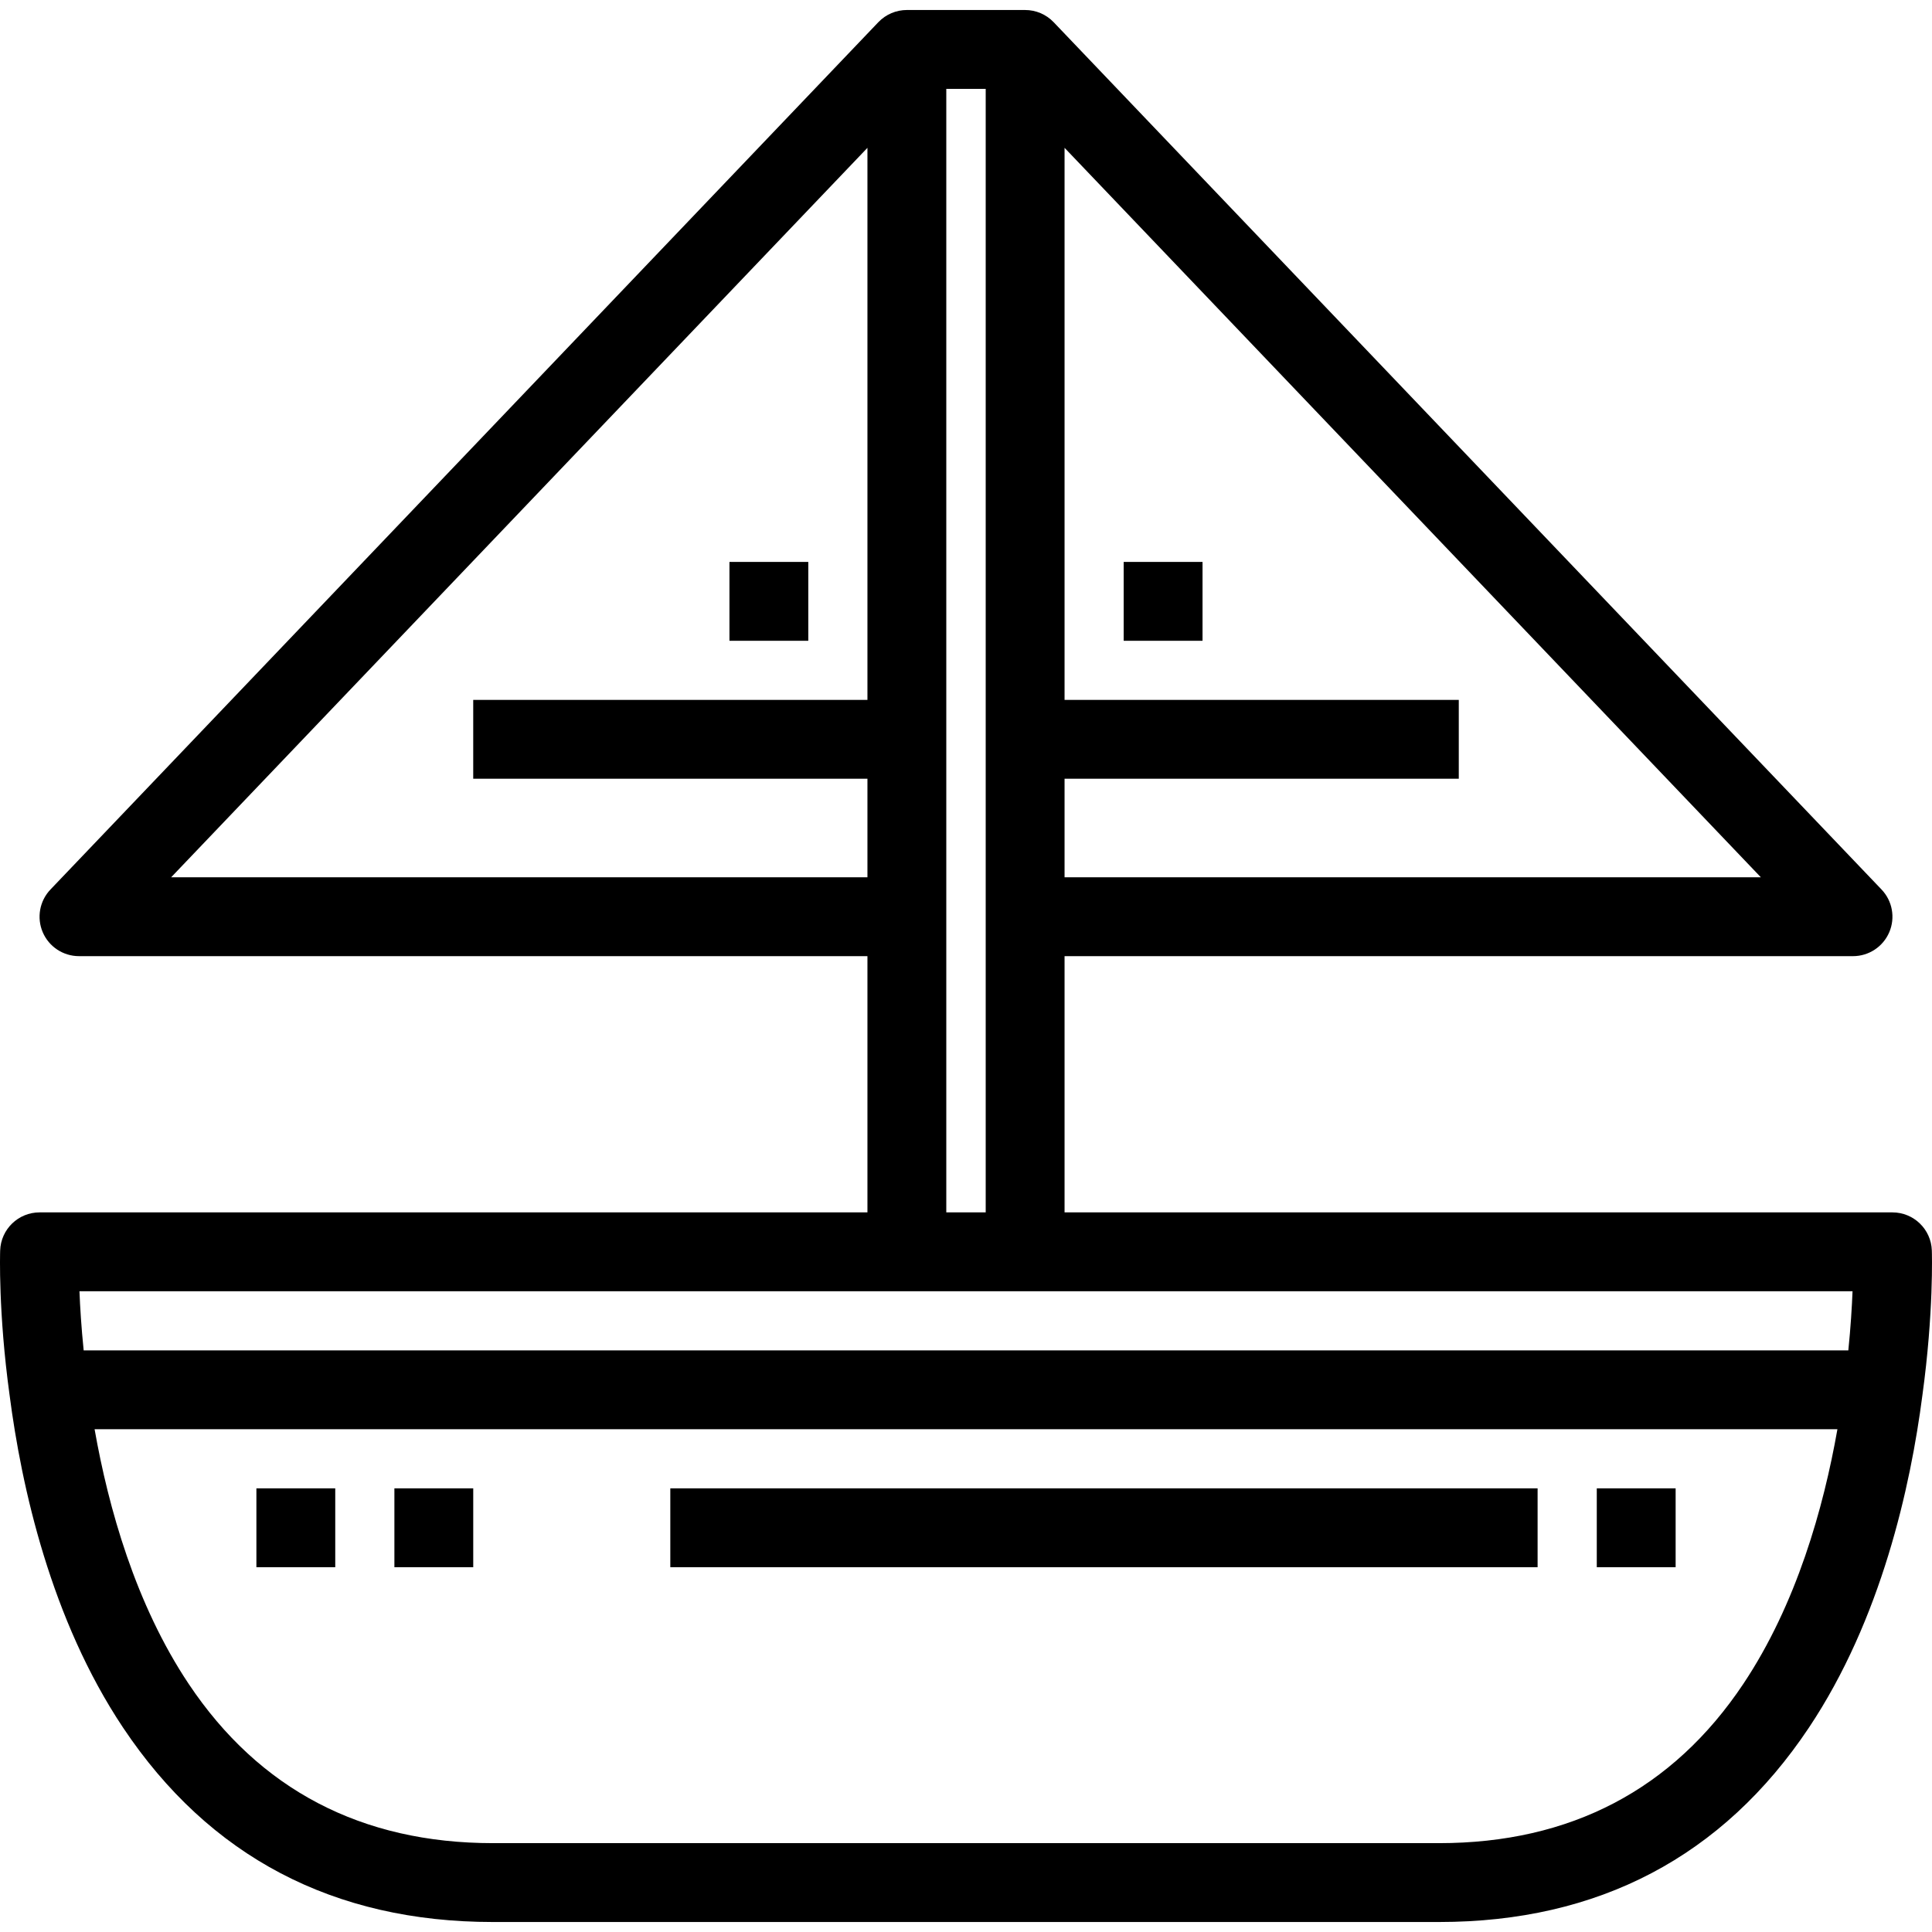
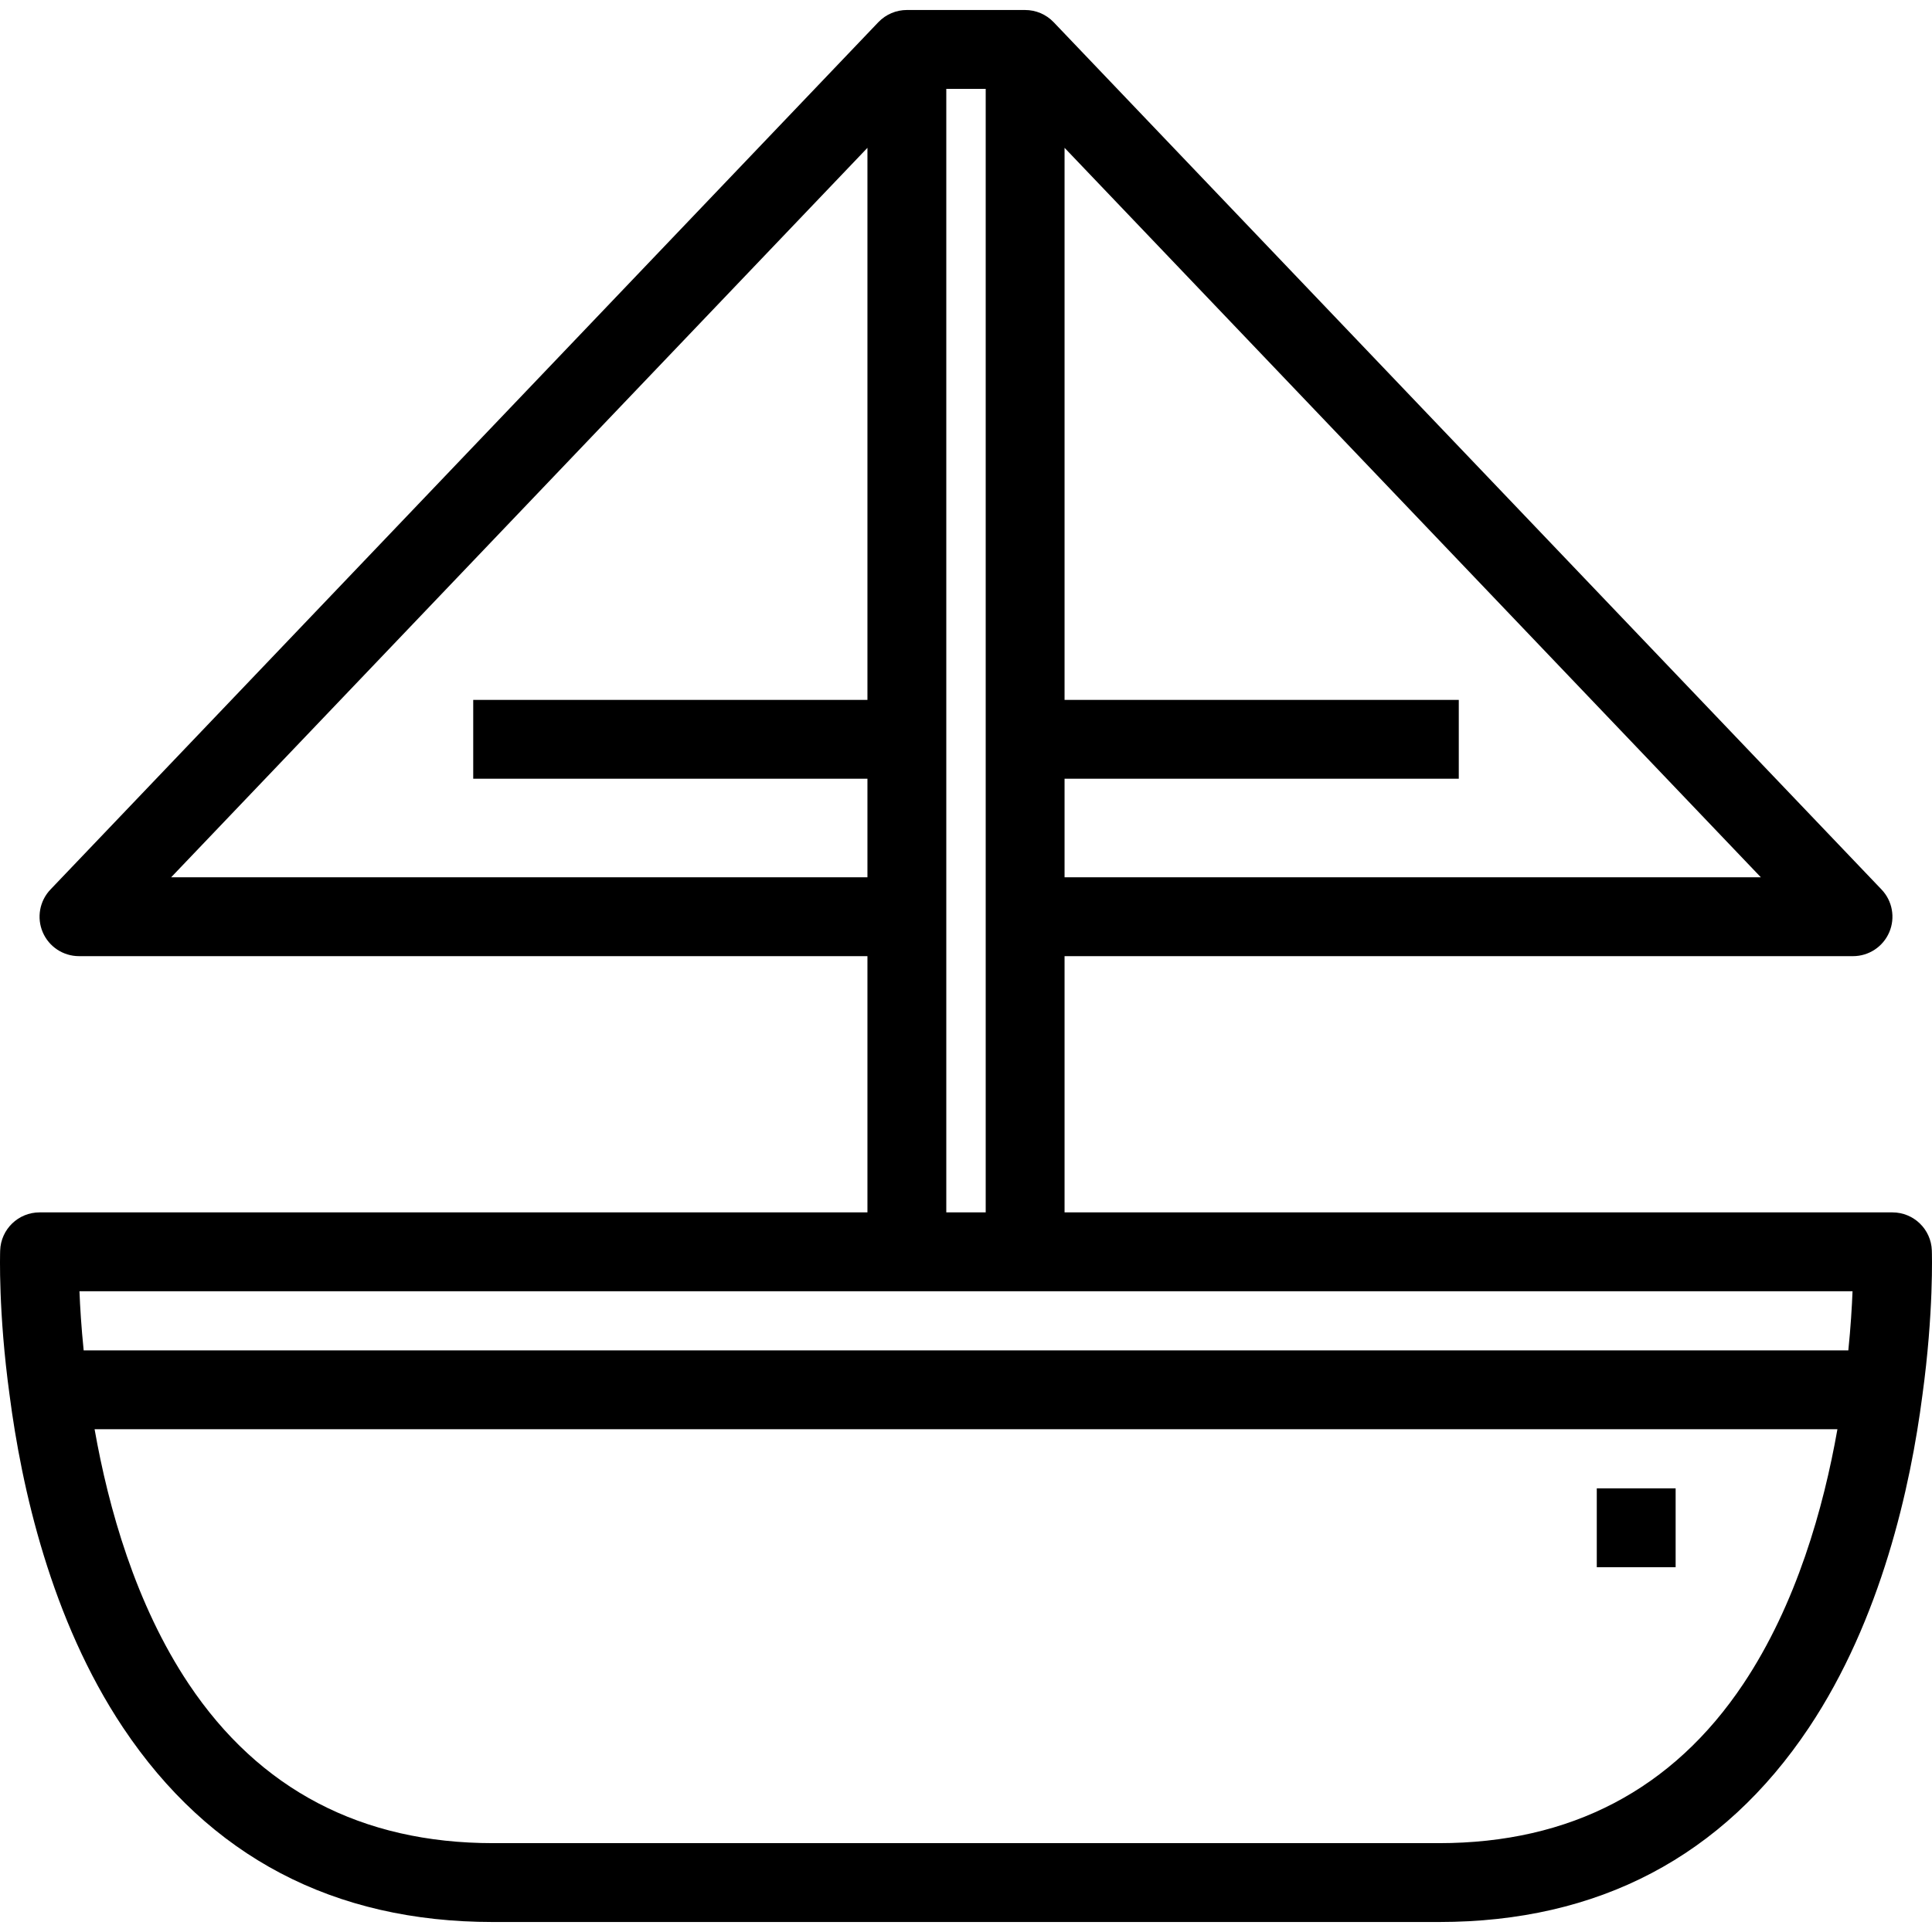
<svg xmlns="http://www.w3.org/2000/svg" fill="#000000" version="1.1" id="Layer_1" viewBox="0 0 512 512" xml:space="preserve">
  <g>
    <g>
      <g>
-         <path d="M511.957,331.388c-0.192-5.629-4.811-10.092-10.443-10.092H282.119V253.39h208.948c4.182,0,7.961-2.493,9.606-6.338     c1.646-3.845,0.84-8.301-2.048-11.325L279.229,5.883c-2.01-2.107-4.758-3.231-7.558-3.232V2.649h-31.253c-0.017,0-0.033,0-0.05,0     h-0.04V2.65c-2.801,0.001-5.548,1.126-7.558,3.233L13.375,235.726c-2.888,3.025-3.694,7.48-2.049,11.325     c1.646,3.845,5.424,6.338,9.607,6.338H229.88v67.906H10.486c-5.632,0-10.251,4.464-10.443,10.094     c-0.023,0.659-0.515,16.397,2.488,38.262c3.158,24.409,10.944,59.527,30.099,88.211c22.816,34.166,55.789,51.489,98.001,51.489     H381.37c42.213,0,75.185-17.324,98.001-51.489c19.156-28.684,26.94-63.802,30.088-88.13     C512.473,347.785,511.98,332.047,511.957,331.388z M282.119,206.376h104.473v-20.898H282.119V39.177l184.529,193.316H282.119     V206.376z M250.777,242.941V23.546h10.445v219.395v78.354h-10.445V242.941z M45.352,232.492L229.88,39.177v146.302H125.408     v20.898H229.88v26.117H45.352z M461.993,446.256c-18.699,28-45.824,42.197-80.623,42.197H130.631     c-34.799,0-61.924-14.198-80.623-42.197c-14.091-21.101-21.267-46.665-24.941-67.498h461.869     C483.271,399.552,476.094,425.139,461.993,446.256z M489.826,357.862H22.173c-0.622-6.117-0.952-11.469-1.115-15.669h219.27     h31.342h219.271C490.777,346.391,490.447,351.741,489.826,357.862z" />
+         <path d="M511.957,331.388c-0.192-5.629-4.811-10.092-10.443-10.092H282.119V253.39h208.948c4.182,0,7.961-2.493,9.606-6.338     c1.646-3.845,0.84-8.301-2.048-11.325L279.229,5.883c-2.01-2.107-4.758-3.231-7.558-3.232V2.649h-31.253c-0.017,0-0.033,0-0.05,0     h-0.04c-2.801,0.001-5.548,1.126-7.558,3.233L13.375,235.726c-2.888,3.025-3.694,7.48-2.049,11.325     c1.646,3.845,5.424,6.338,9.607,6.338H229.88v67.906H10.486c-5.632,0-10.251,4.464-10.443,10.094     c-0.023,0.659-0.515,16.397,2.488,38.262c3.158,24.409,10.944,59.527,30.099,88.211c22.816,34.166,55.789,51.489,98.001,51.489     H381.37c42.213,0,75.185-17.324,98.001-51.489c19.156-28.684,26.94-63.802,30.088-88.13     C512.473,347.785,511.98,332.047,511.957,331.388z M282.119,206.376h104.473v-20.898H282.119V39.177l184.529,193.316H282.119     V206.376z M250.777,242.941V23.546h10.445v219.395v78.354h-10.445V242.941z M45.352,232.492L229.88,39.177v146.302H125.408     v20.898H229.88v26.117H45.352z M461.993,446.256c-18.699,28-45.824,42.197-80.623,42.197H130.631     c-34.799,0-61.924-14.198-80.623-42.197c-14.091-21.101-21.267-46.665-24.941-67.498h461.869     C483.271,399.552,476.094,425.139,461.993,446.256z M489.826,357.862H22.173c-0.622-6.117-0.952-11.469-1.115-15.669h219.27     h31.342h219.271C490.777,346.391,490.447,351.741,489.826,357.862z" />
        <rect x="423.164" y="394.431" width="20.895" height="20.898" />
-         <rect x="67.948" y="394.431" width="20.895" height="20.898" />
-         <rect x="104.519" y="394.431" width="20.894" height="20.898" />
-         <rect x="177.639" y="394.431" width="229.841" height="20.898" />
-         <rect x="297.789" y="148.916" width="20.895" height="20.898" />
-         <rect x="193.312" y="148.916" width="20.895" height="20.898" />
      </g>
    </g>
  </g>
</svg>